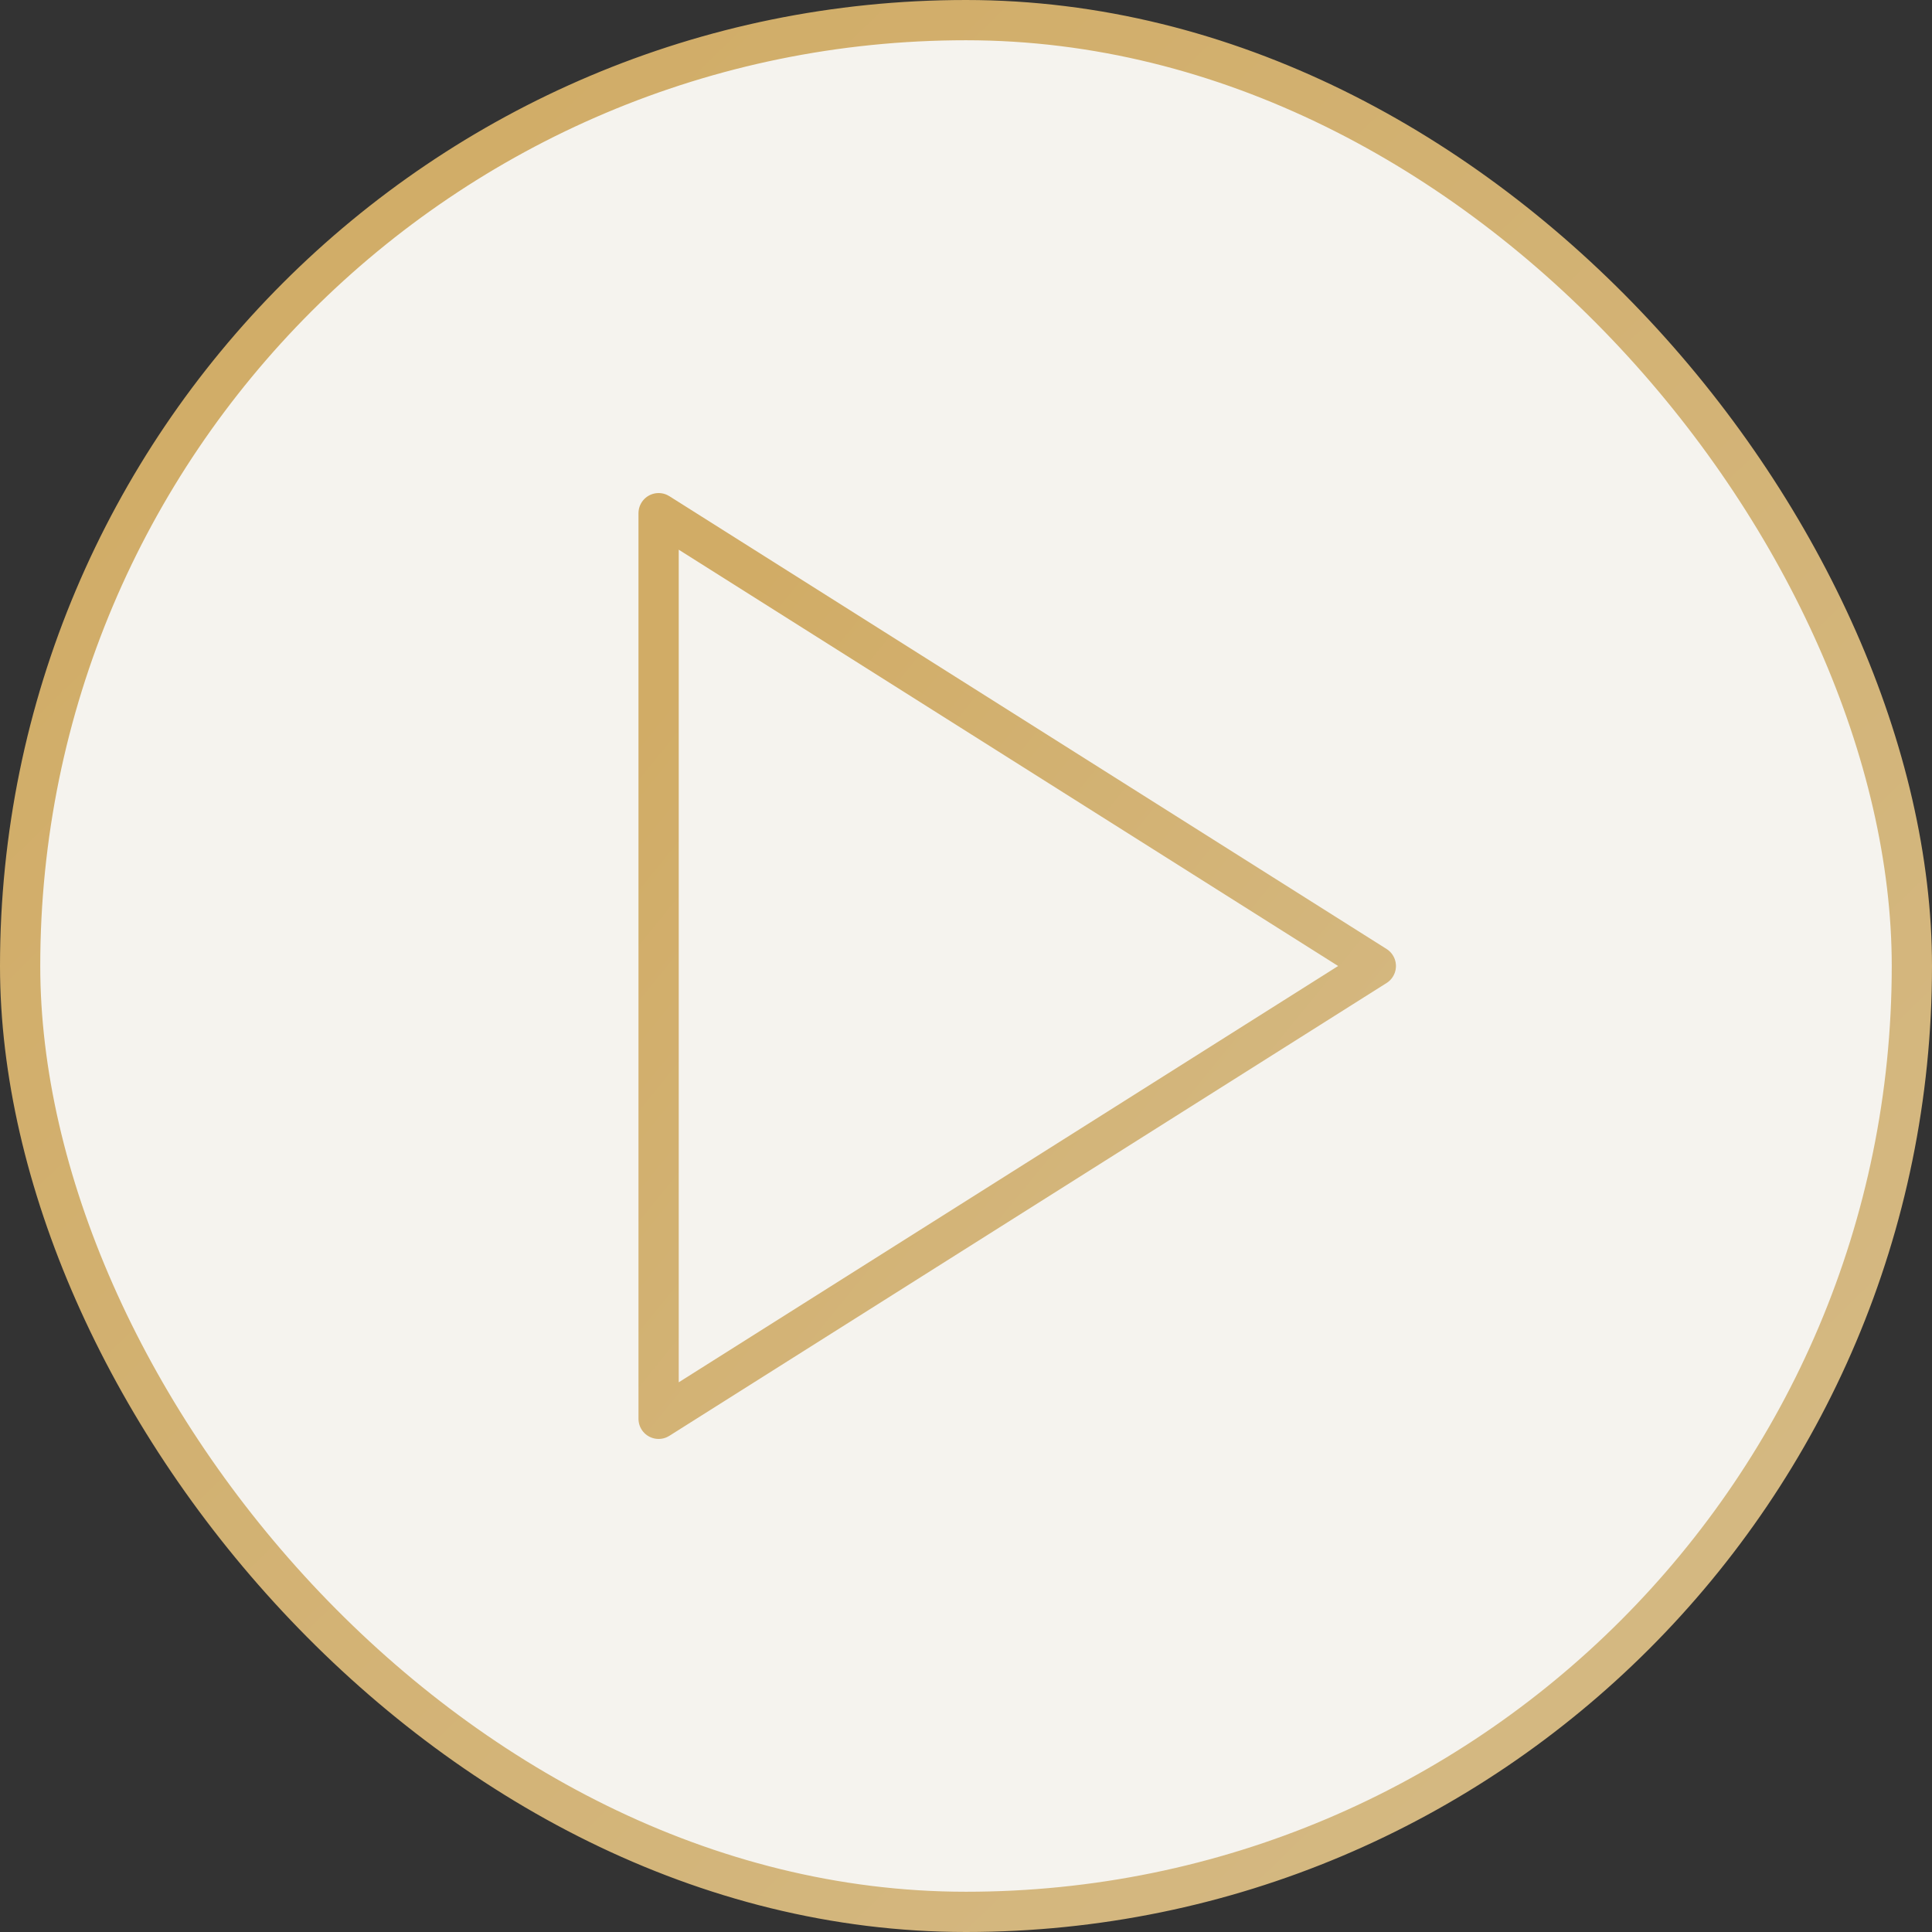
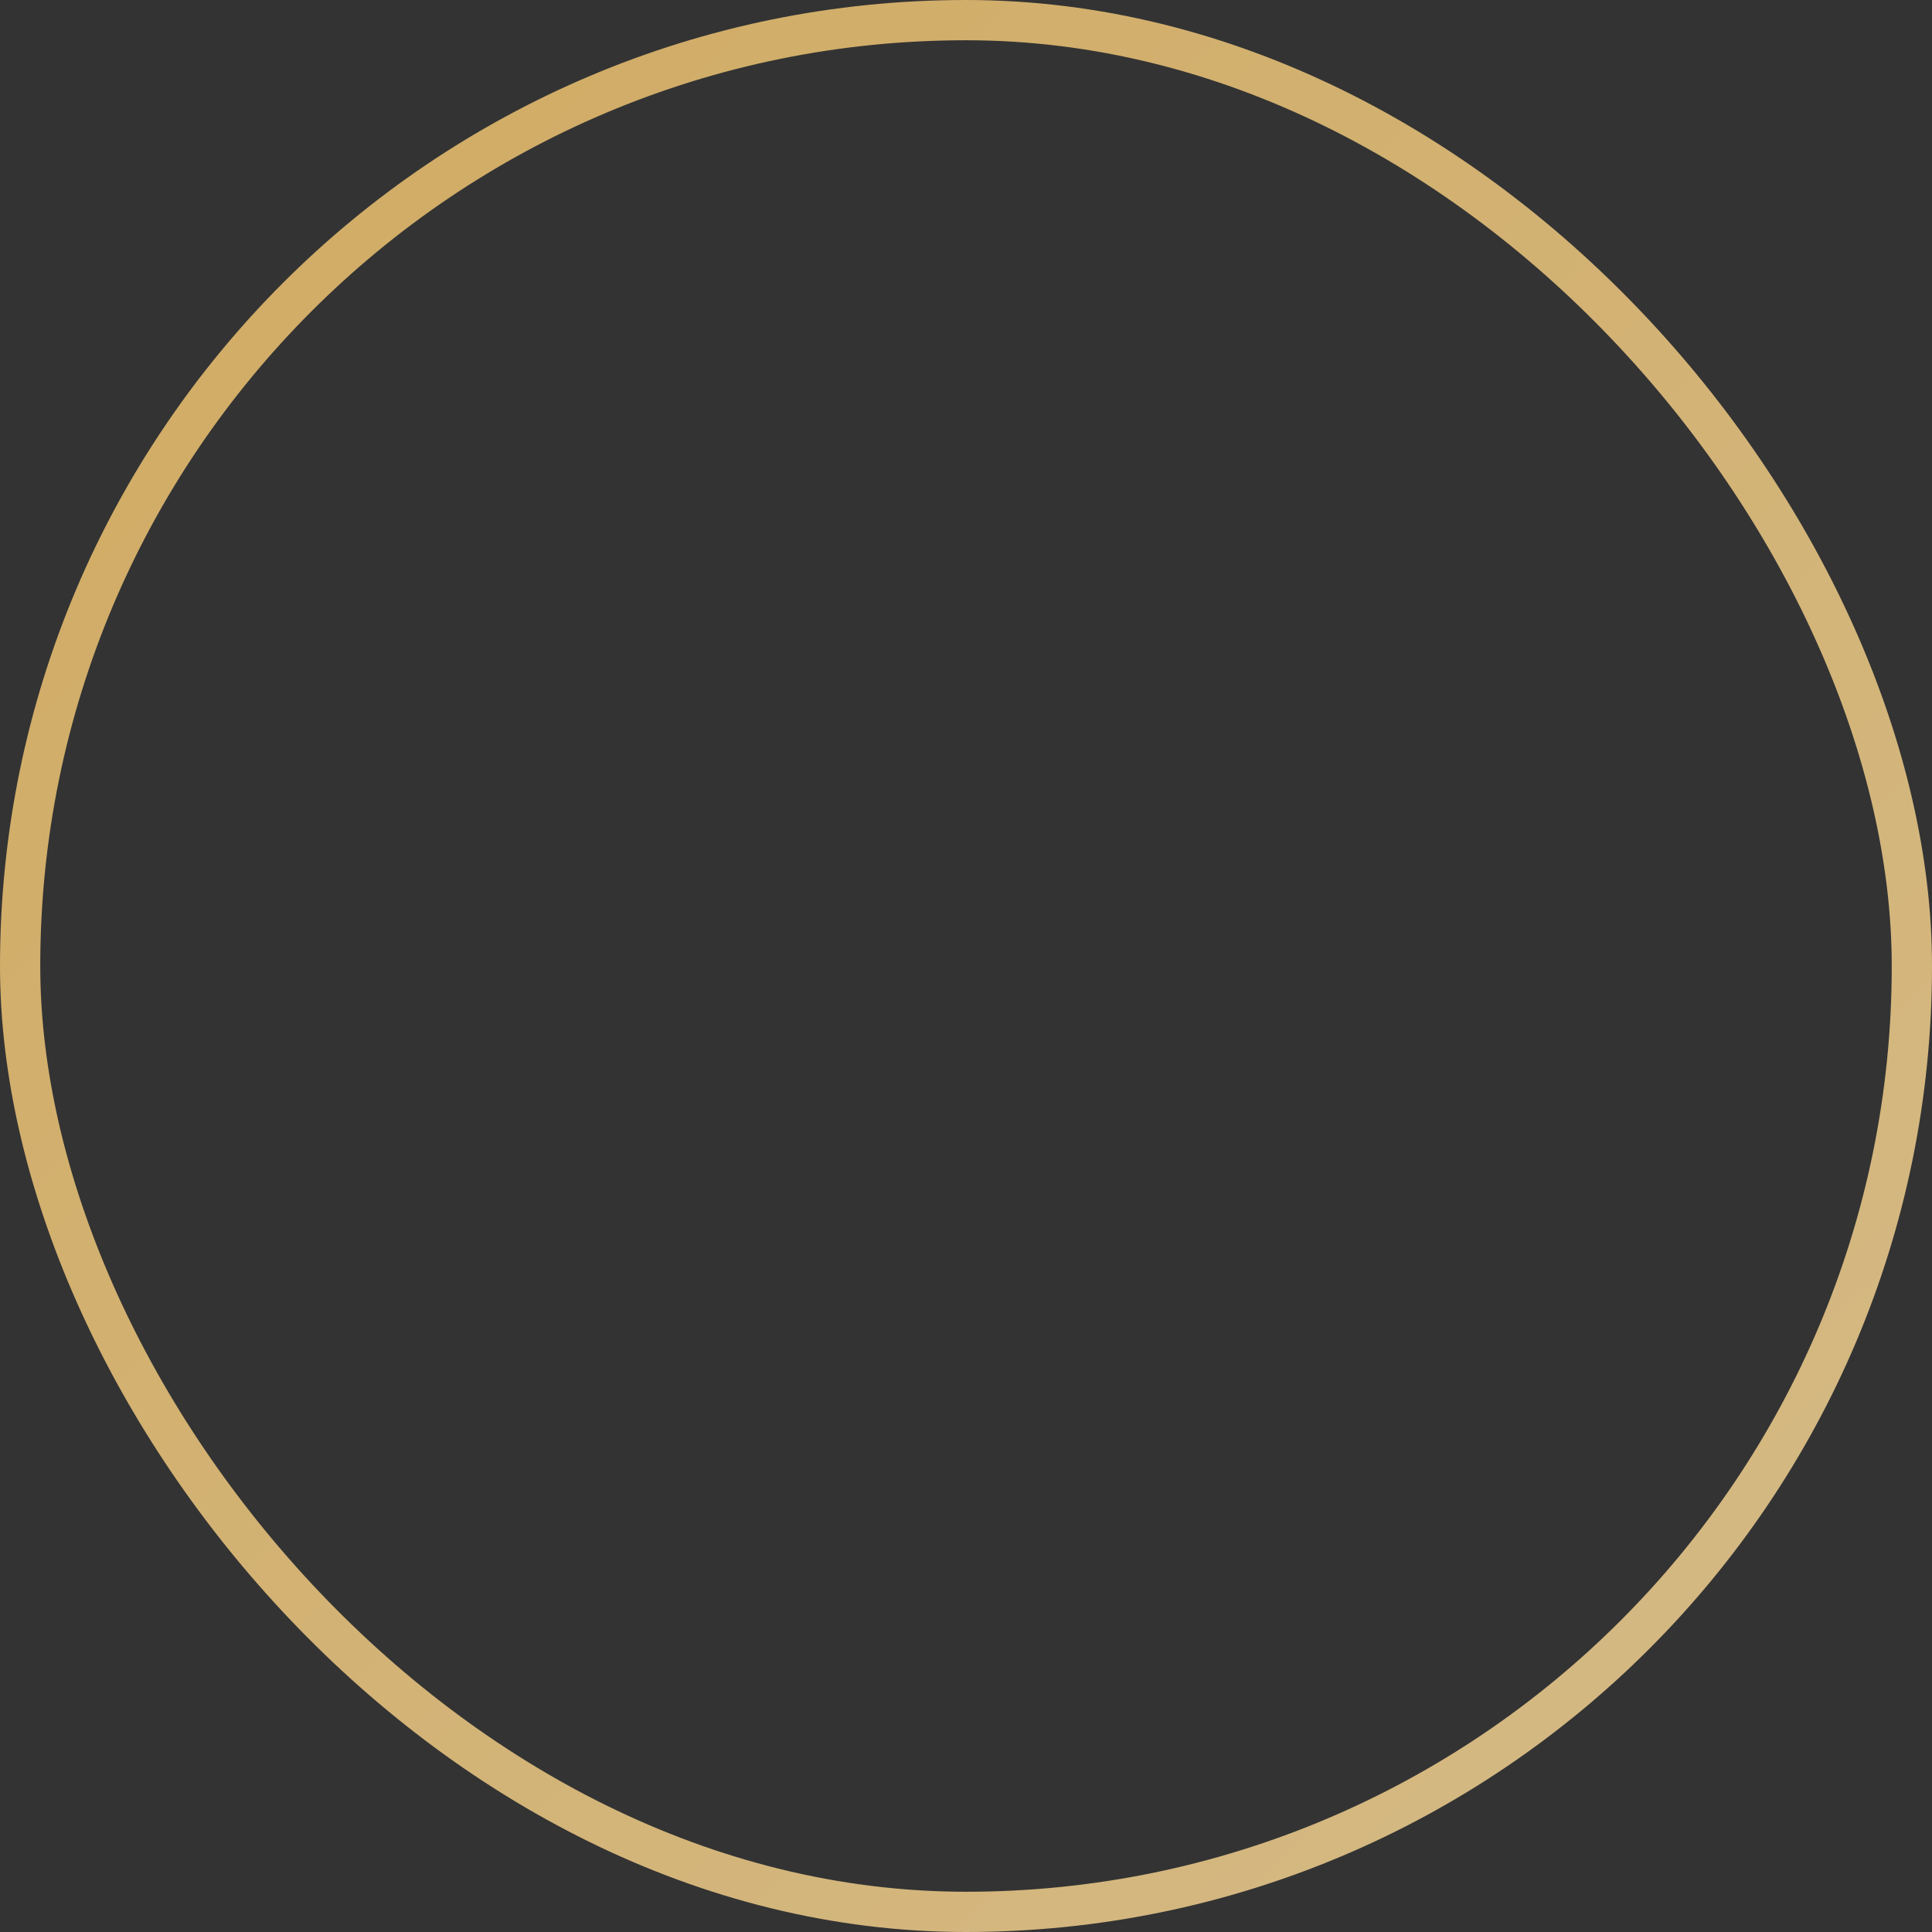
<svg xmlns="http://www.w3.org/2000/svg" width="48" height="48" viewBox="0 0 48 48" fill="none">
  <rect x="0" y="0" width="48" height="48" fill="#333333" stroke="none" />
-   <rect x="0.5" y="0.5" width="47" height="47" rx="23.5" fill="#F5F3EE" />
  <rect x="0.5" y="0.5" width="47" height="47" rx="23.5" stroke="url(#paint0_linear_17_242)" />
-   <path d="M16.363 12.75L34.182 24L16.363 35.25V12.75Z" stroke="url(#paint1_linear_17_242)" stroke-linecap="round" stroke-linejoin="round" />
  <defs>
    <linearGradient id="paint0_linear_17_242" x1="-3.72449e-08" y1="9.931" x2="35.089" y2="45.907" gradientUnits="userSpaceOnUse">
      <stop stop-color="#D1AC66" />
      <stop offset="1" stop-color="#D4B881" />
    </linearGradient>
    <linearGradient id="paint1_linear_17_242" x1="16.363" y1="17.405" x2="32.466" y2="30.48" gradientUnits="userSpaceOnUse">
      <stop stop-color="#D1AC66" />
      <stop offset="1" stop-color="#D4B881" />
    </linearGradient>
  </defs>
</svg>